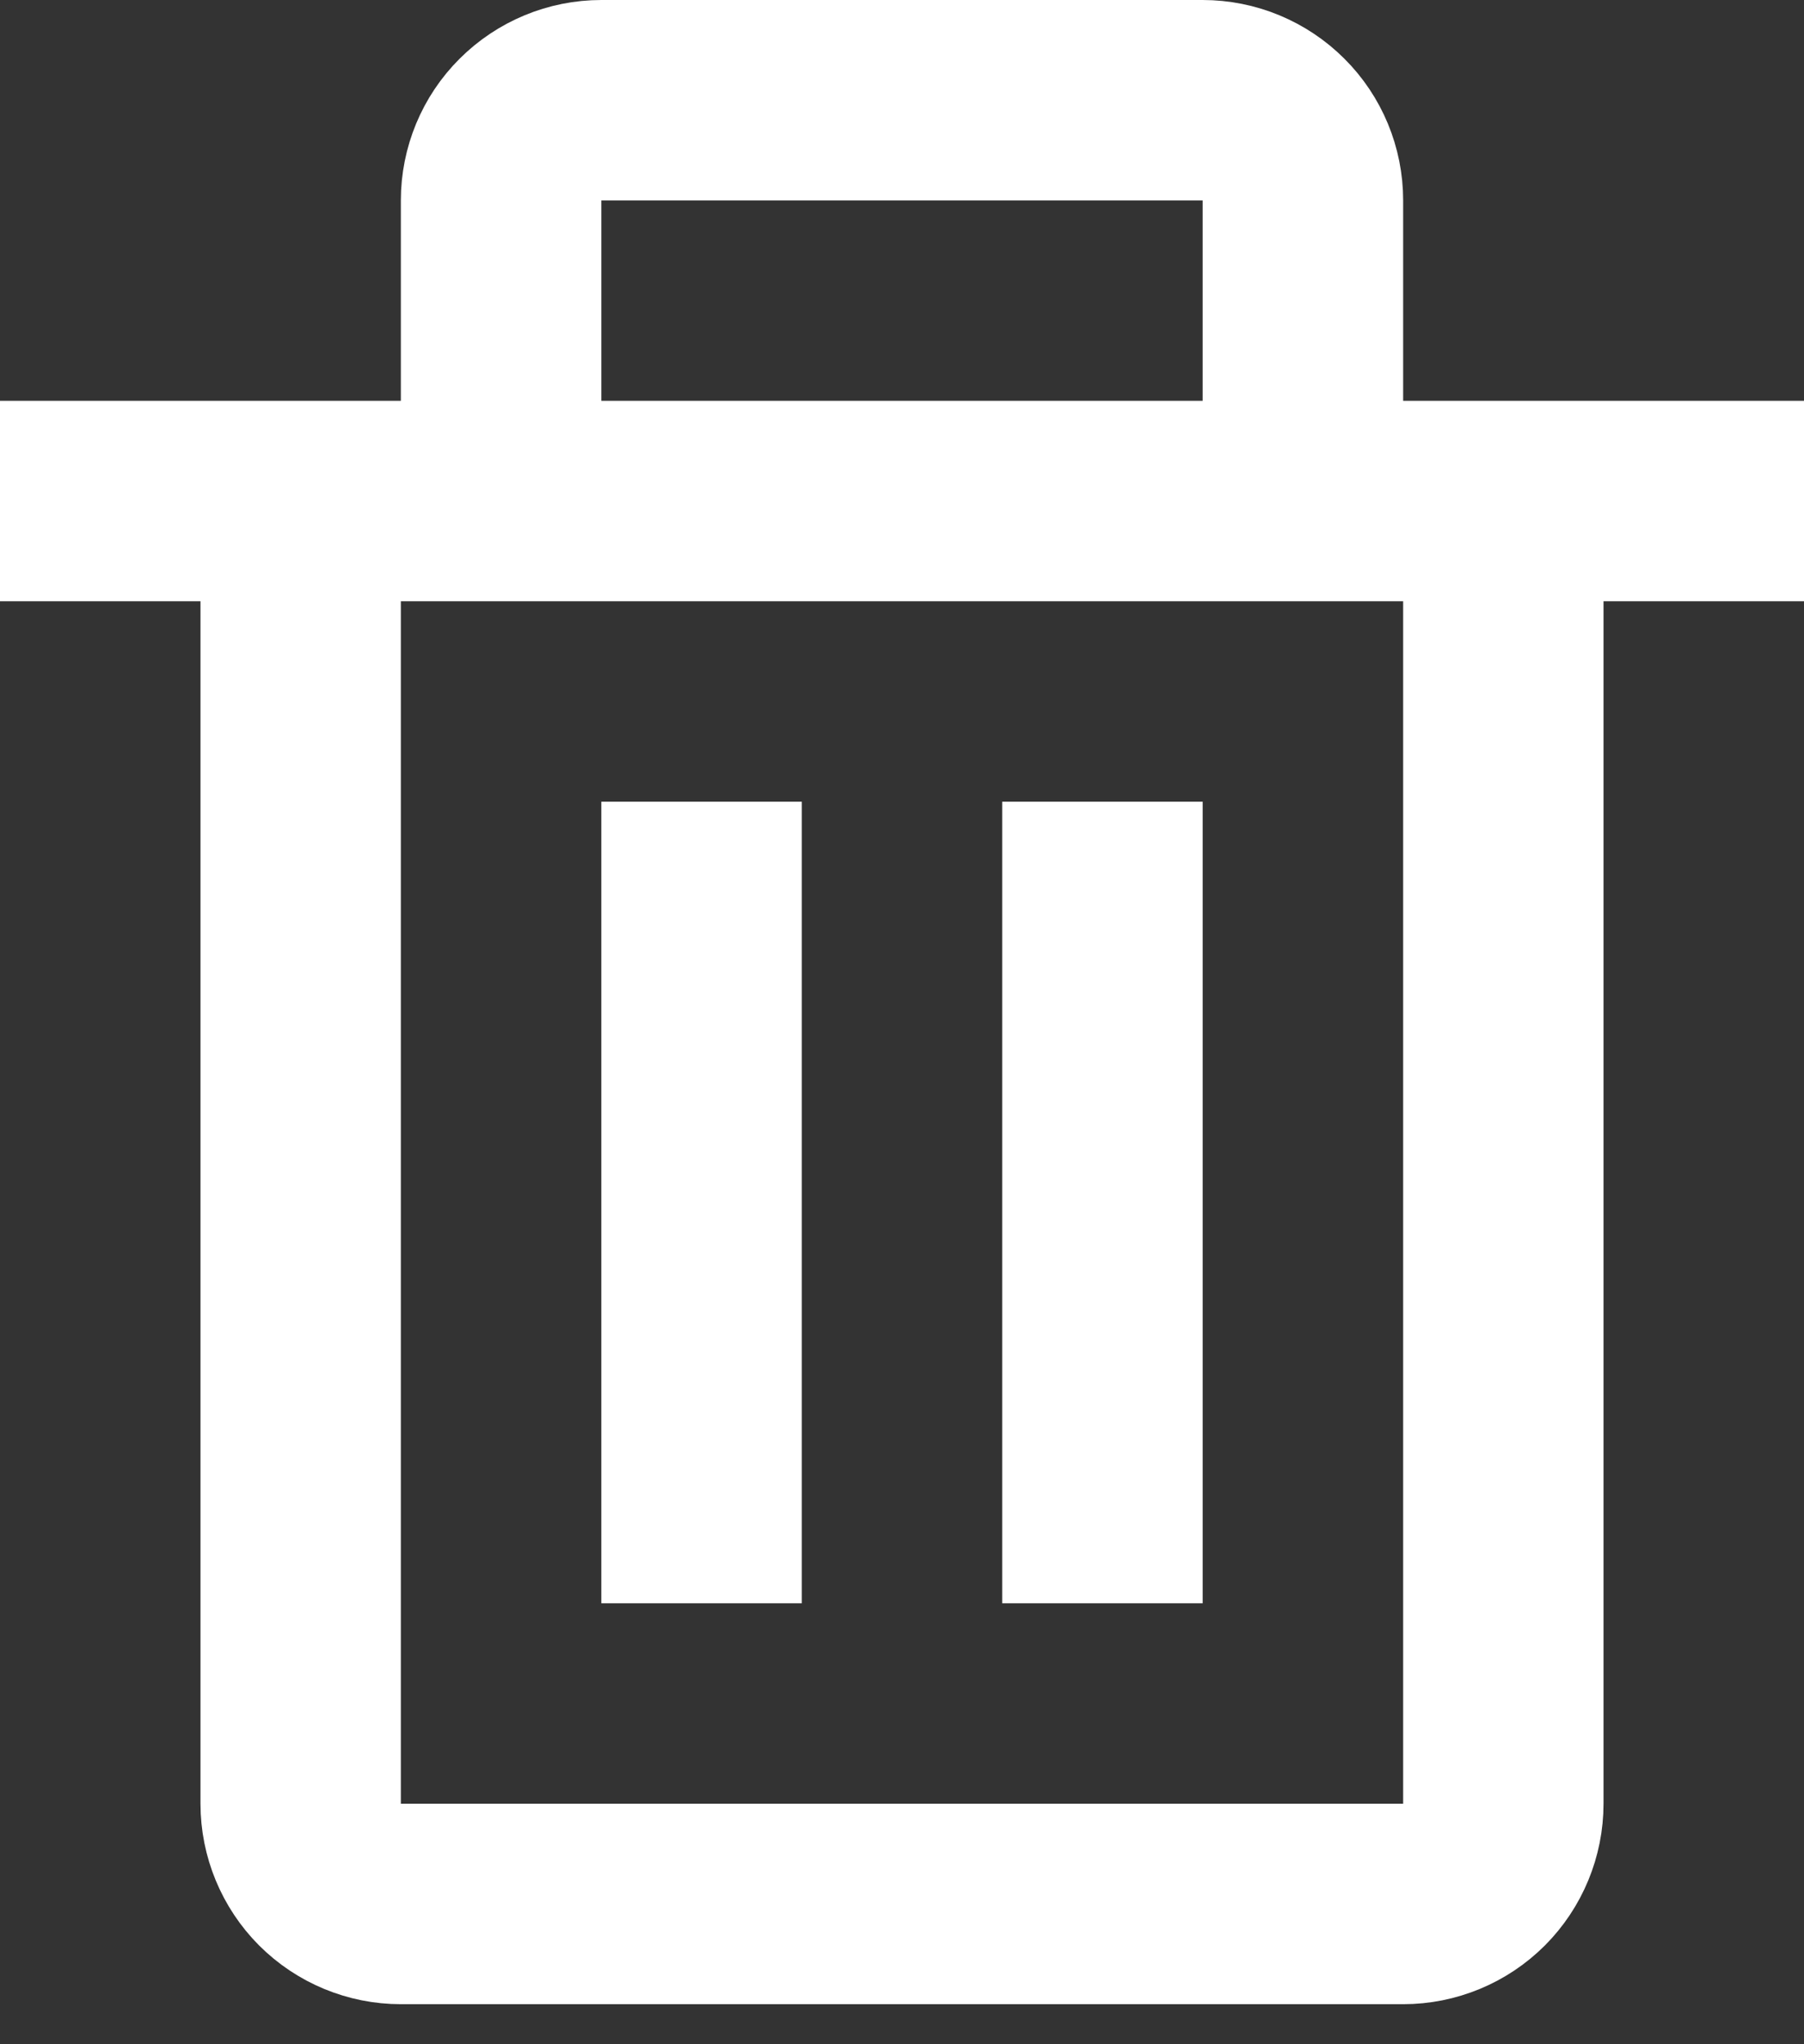
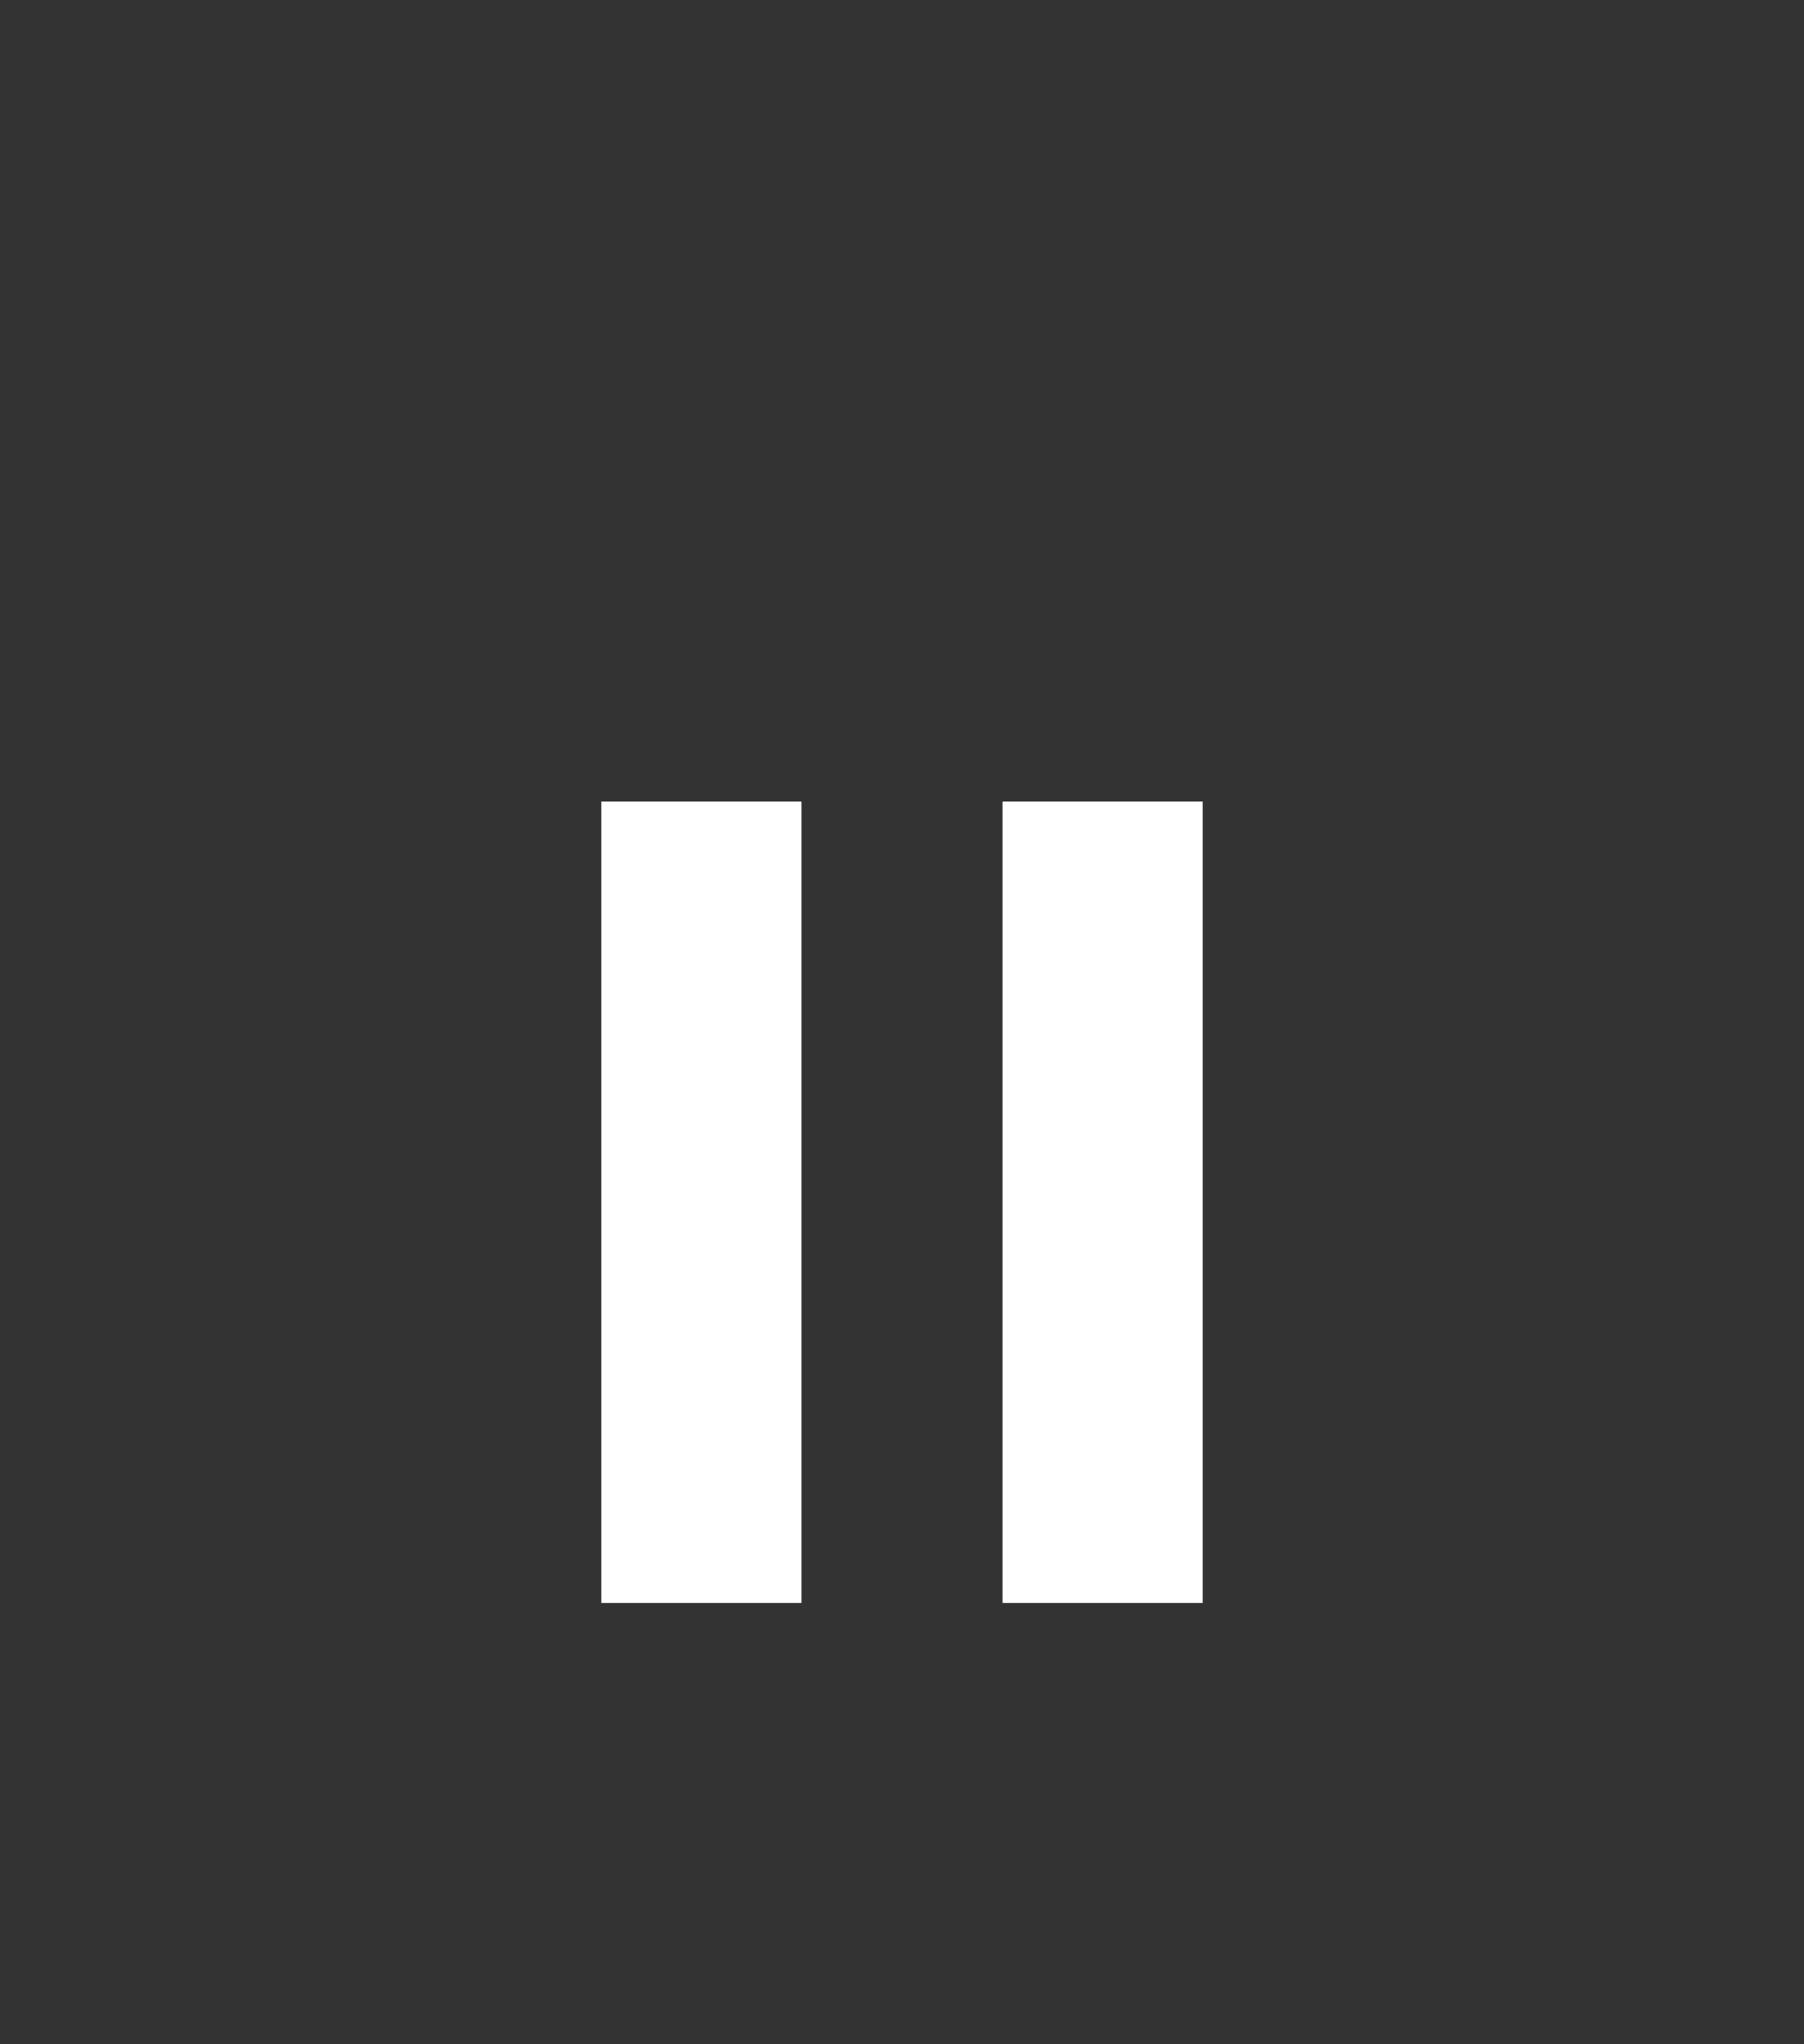
<svg xmlns="http://www.w3.org/2000/svg" width="15" height="17" viewBox="0 0 15 17" fill="none">
  <rect x="0" y="0" width="15" height="17" fill="#333333" stroke="none" />
-   <path d="M13.333 4.5H12.833V5V15C12.833 15.309 12.71 15.606 12.492 15.825C12.273 16.044 11.976 16.167 11.667 16.167H3.333C3.024 16.167 2.727 16.044 2.508 15.825C2.29 15.606 2.167 15.309 2.167 15V5V4.5H1.667H0.5V3.833H3.333H3.833V3.333V1.667C3.833 1.357 3.956 1.06 4.175 0.842C4.394 0.623 4.691 0.5 5 0.5H10C10.309 0.5 10.606 0.623 10.825 0.842C11.044 1.06 11.167 1.357 11.167 1.667V3.333V3.833H11.667H14.5V4.5H13.333ZM5 1.167H4.5V1.667V3.333V3.833H5H10H10.5V3.333V1.667V1.167H10H5ZM12.167 5V4.5H11.667H4.167H3.333H2.833V5V15V15.5H3.333H11.667H12.167V15V5Z" stroke="white" />
  <path d="M5.5 7.167H6.167V12.833H5.5V7.167ZM8.833 7.167H9.5V12.833H8.833V7.167Z" stroke="white" />
</svg>